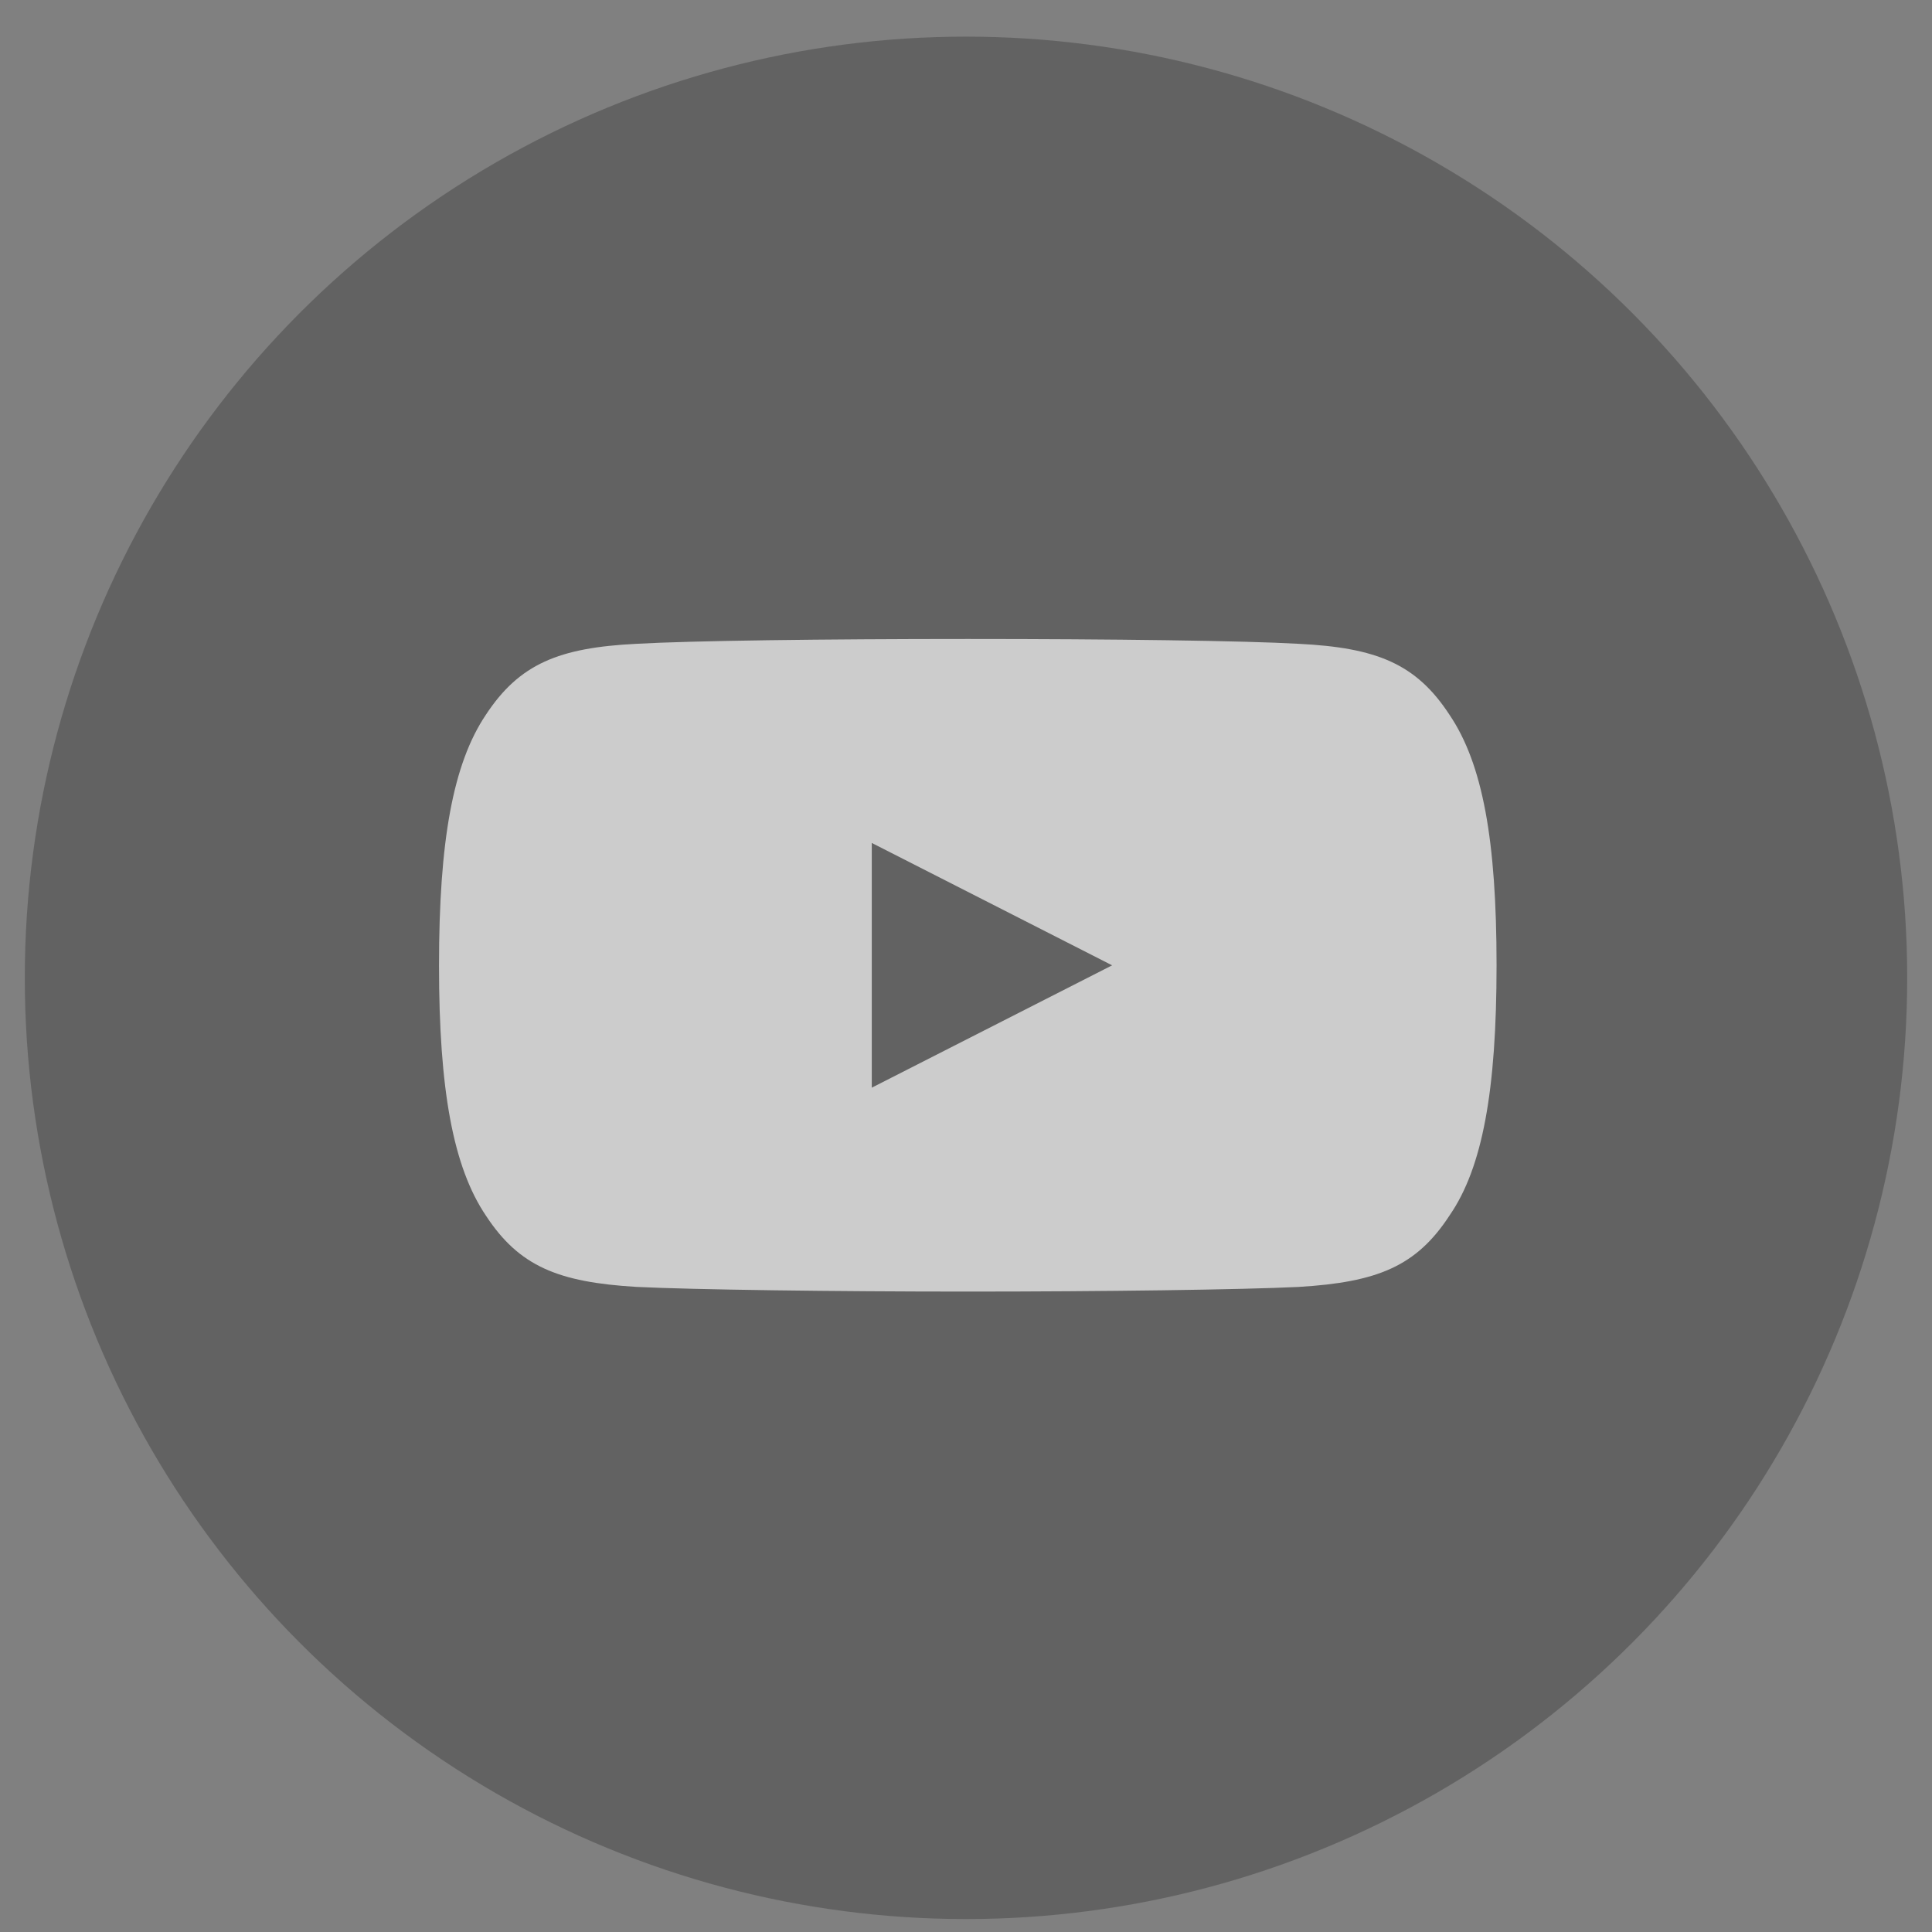
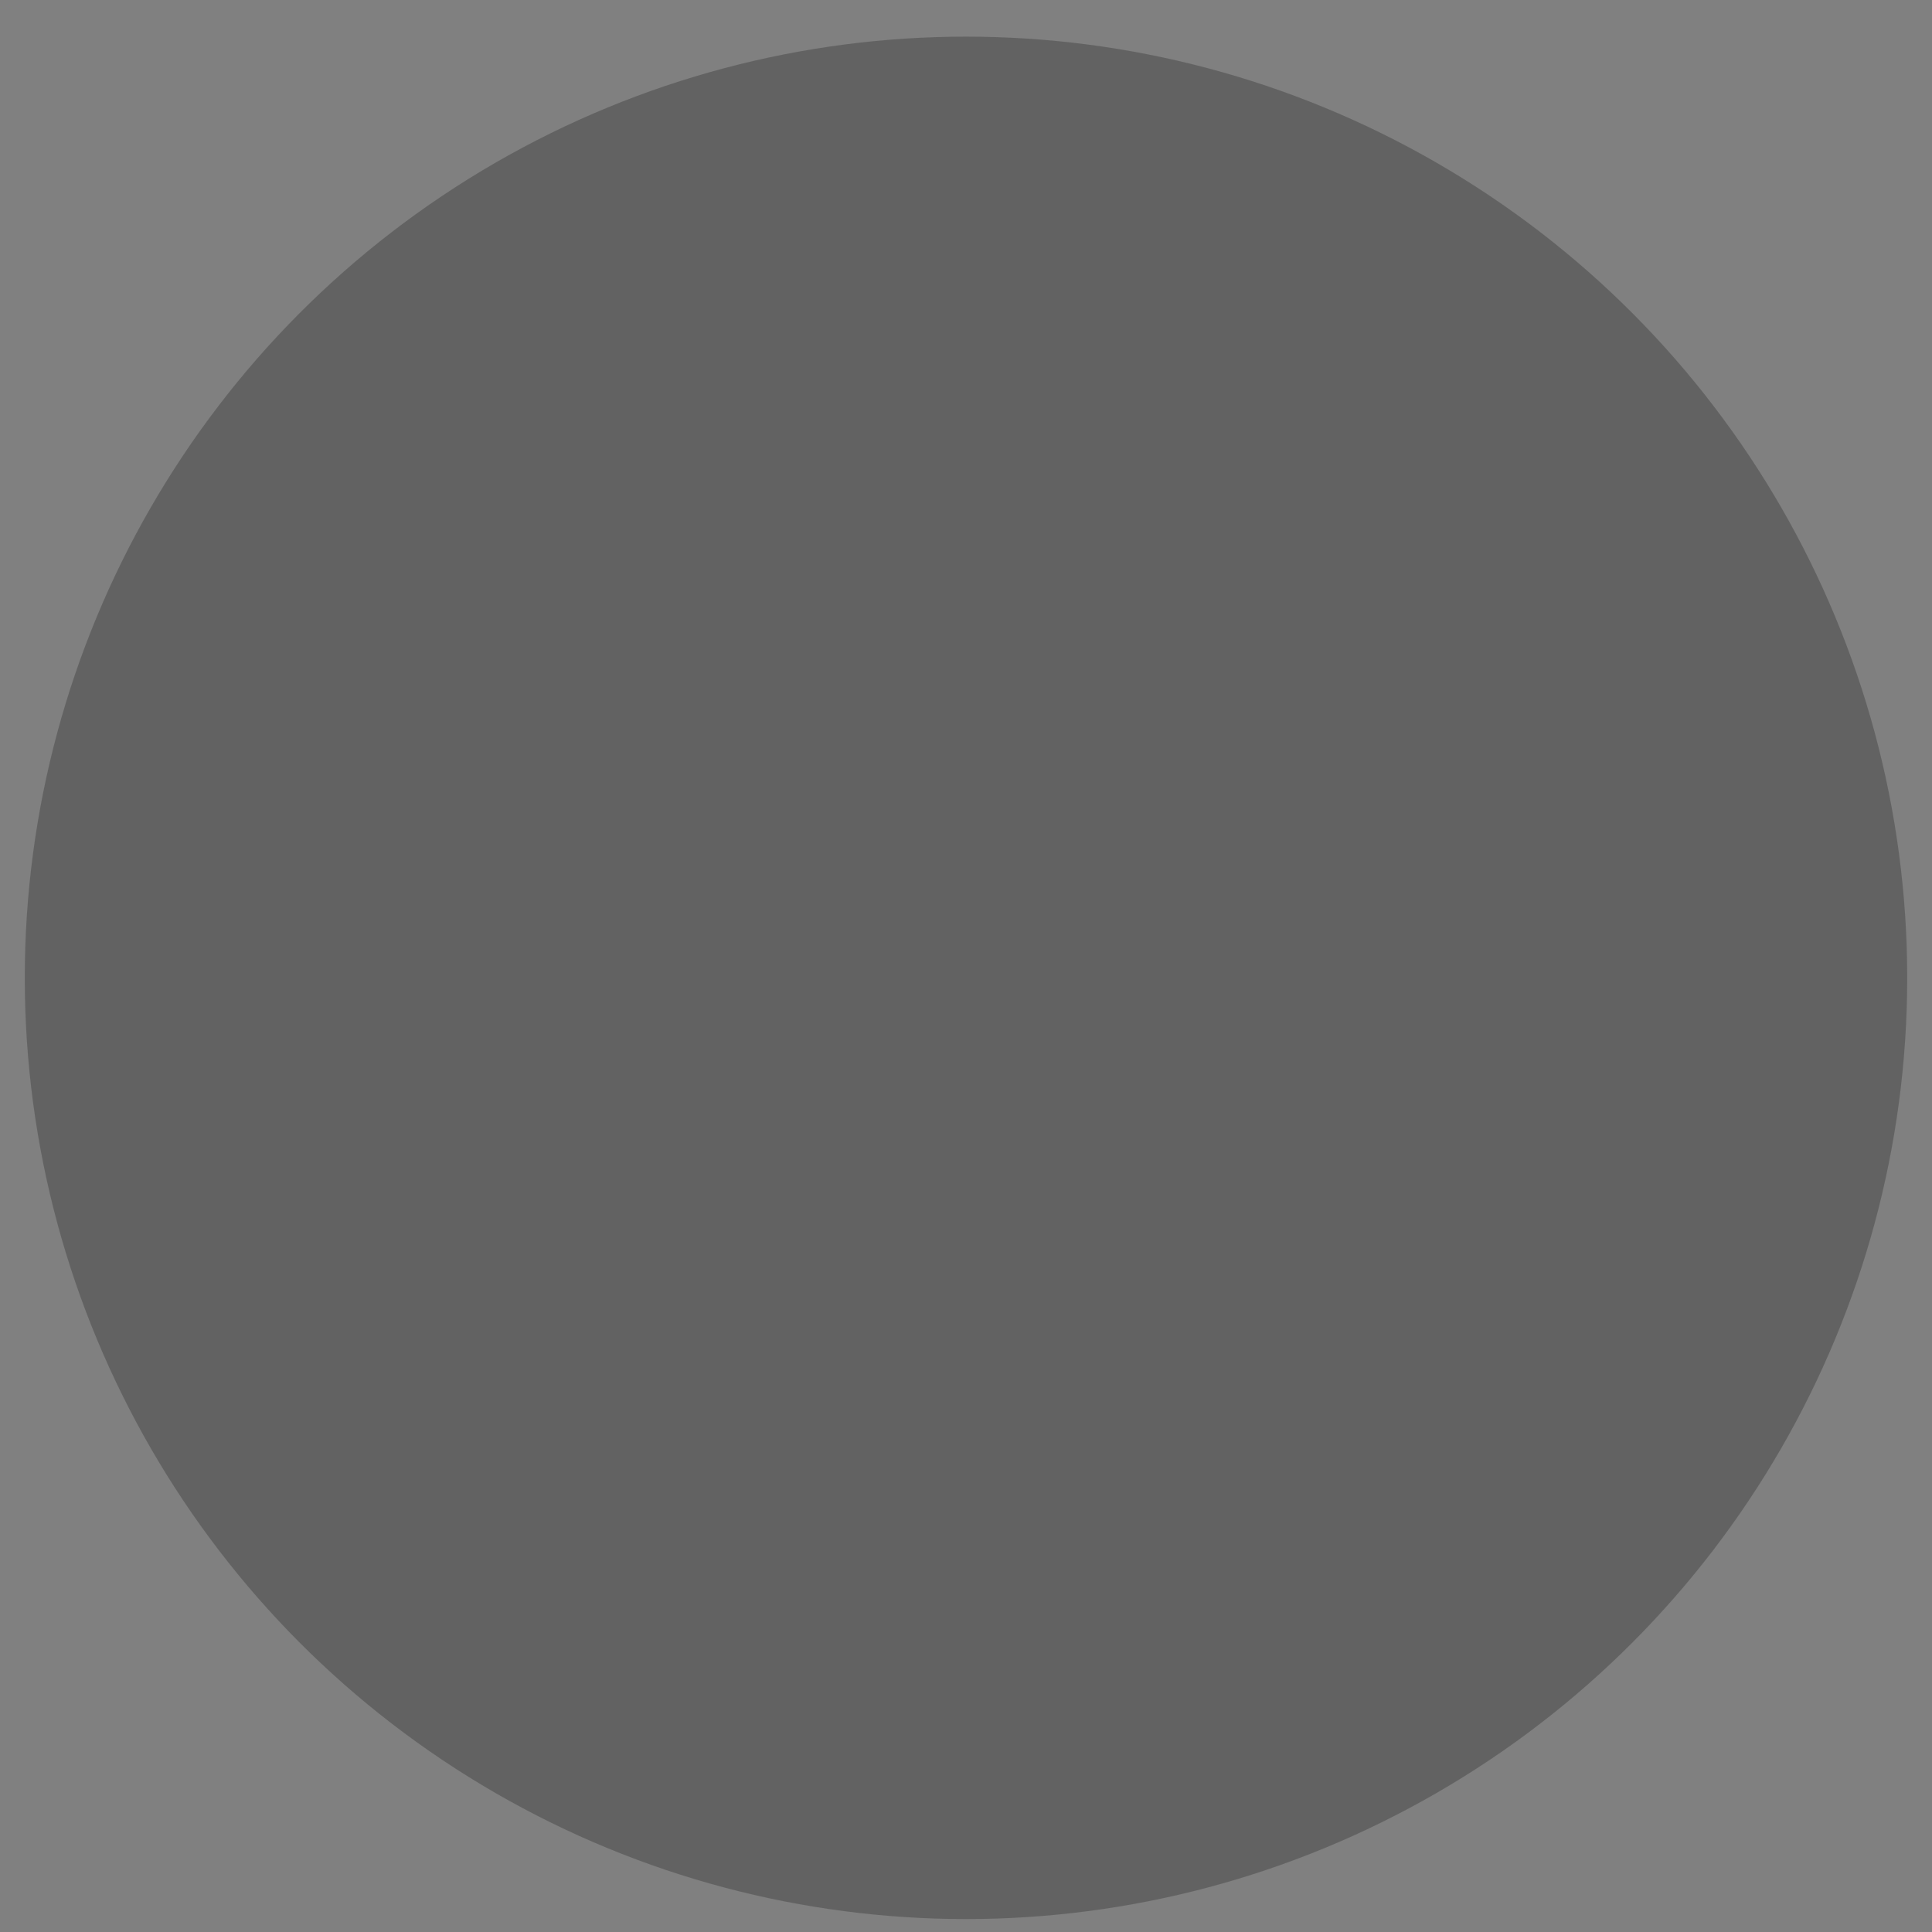
<svg xmlns="http://www.w3.org/2000/svg" width="52" height="52" viewBox="0 0 52 52" fill="none">
  <rect x="0" y="0" width="52" height="52" fill="#808080" stroke="none" />
  <g opacity="0.6">
    <circle cx="26" cy="26.319" r="25.333" fill="#4F4F4F" />
-     <path fill-rule="evenodd" clip-rule="evenodd" d="M40.28 25.977C40.28 29.349 39.903 31.422 39.019 32.708C38.126 34.08 37.081 34.511 34.948 34.638C33.442 34.712 29.664 34.763 26.052 34.763C22.431 34.763 18.651 34.712 17.132 34.637C15.018 34.511 13.973 34.08 13.082 32.724C12.195 31.412 11.816 29.331 11.816 25.99C11.816 22.629 12.193 20.558 13.074 19.243C13.977 17.868 15.039 17.432 17.135 17.328C18.585 17.245 22.163 17.198 26.052 17.198C29.933 17.198 33.509 17.245 34.948 17.328C37.055 17.432 38.117 17.867 39.013 19.238C39.906 20.558 40.28 22.619 40.28 25.977ZM23.464 22.688L29.933 25.982L23.464 29.275V22.688Z" fill="white" />
  </g>
</svg>